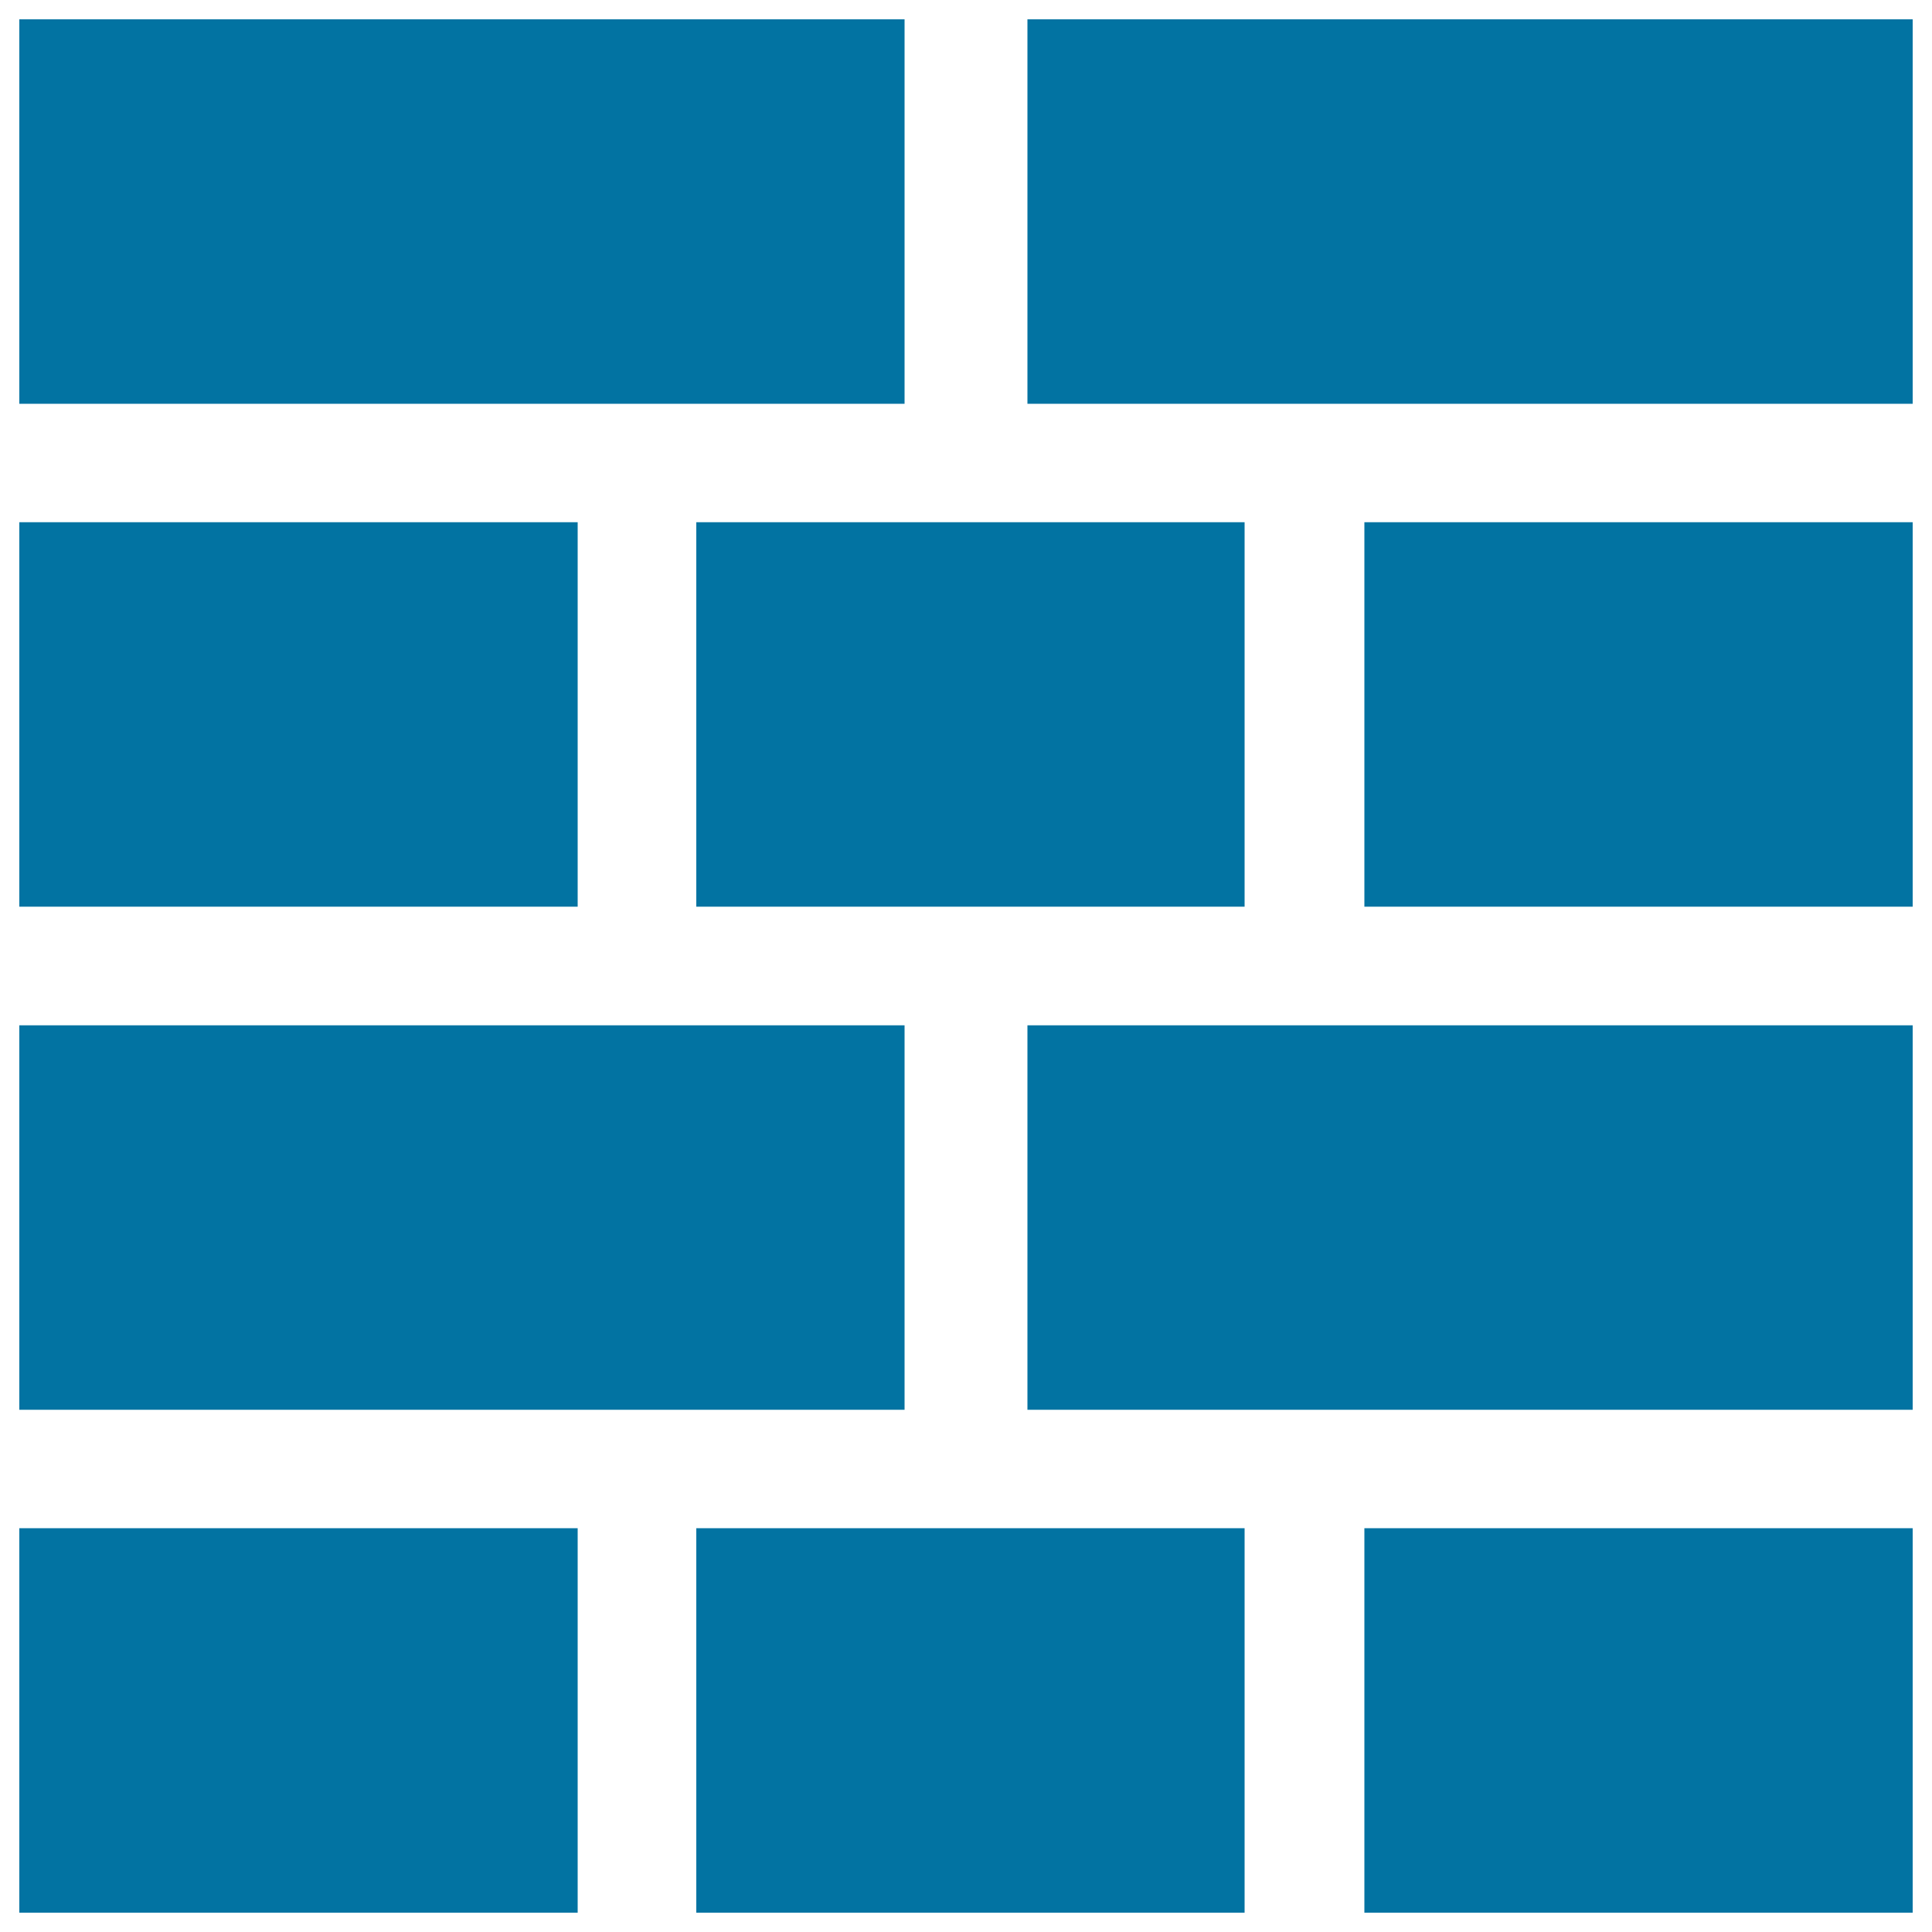
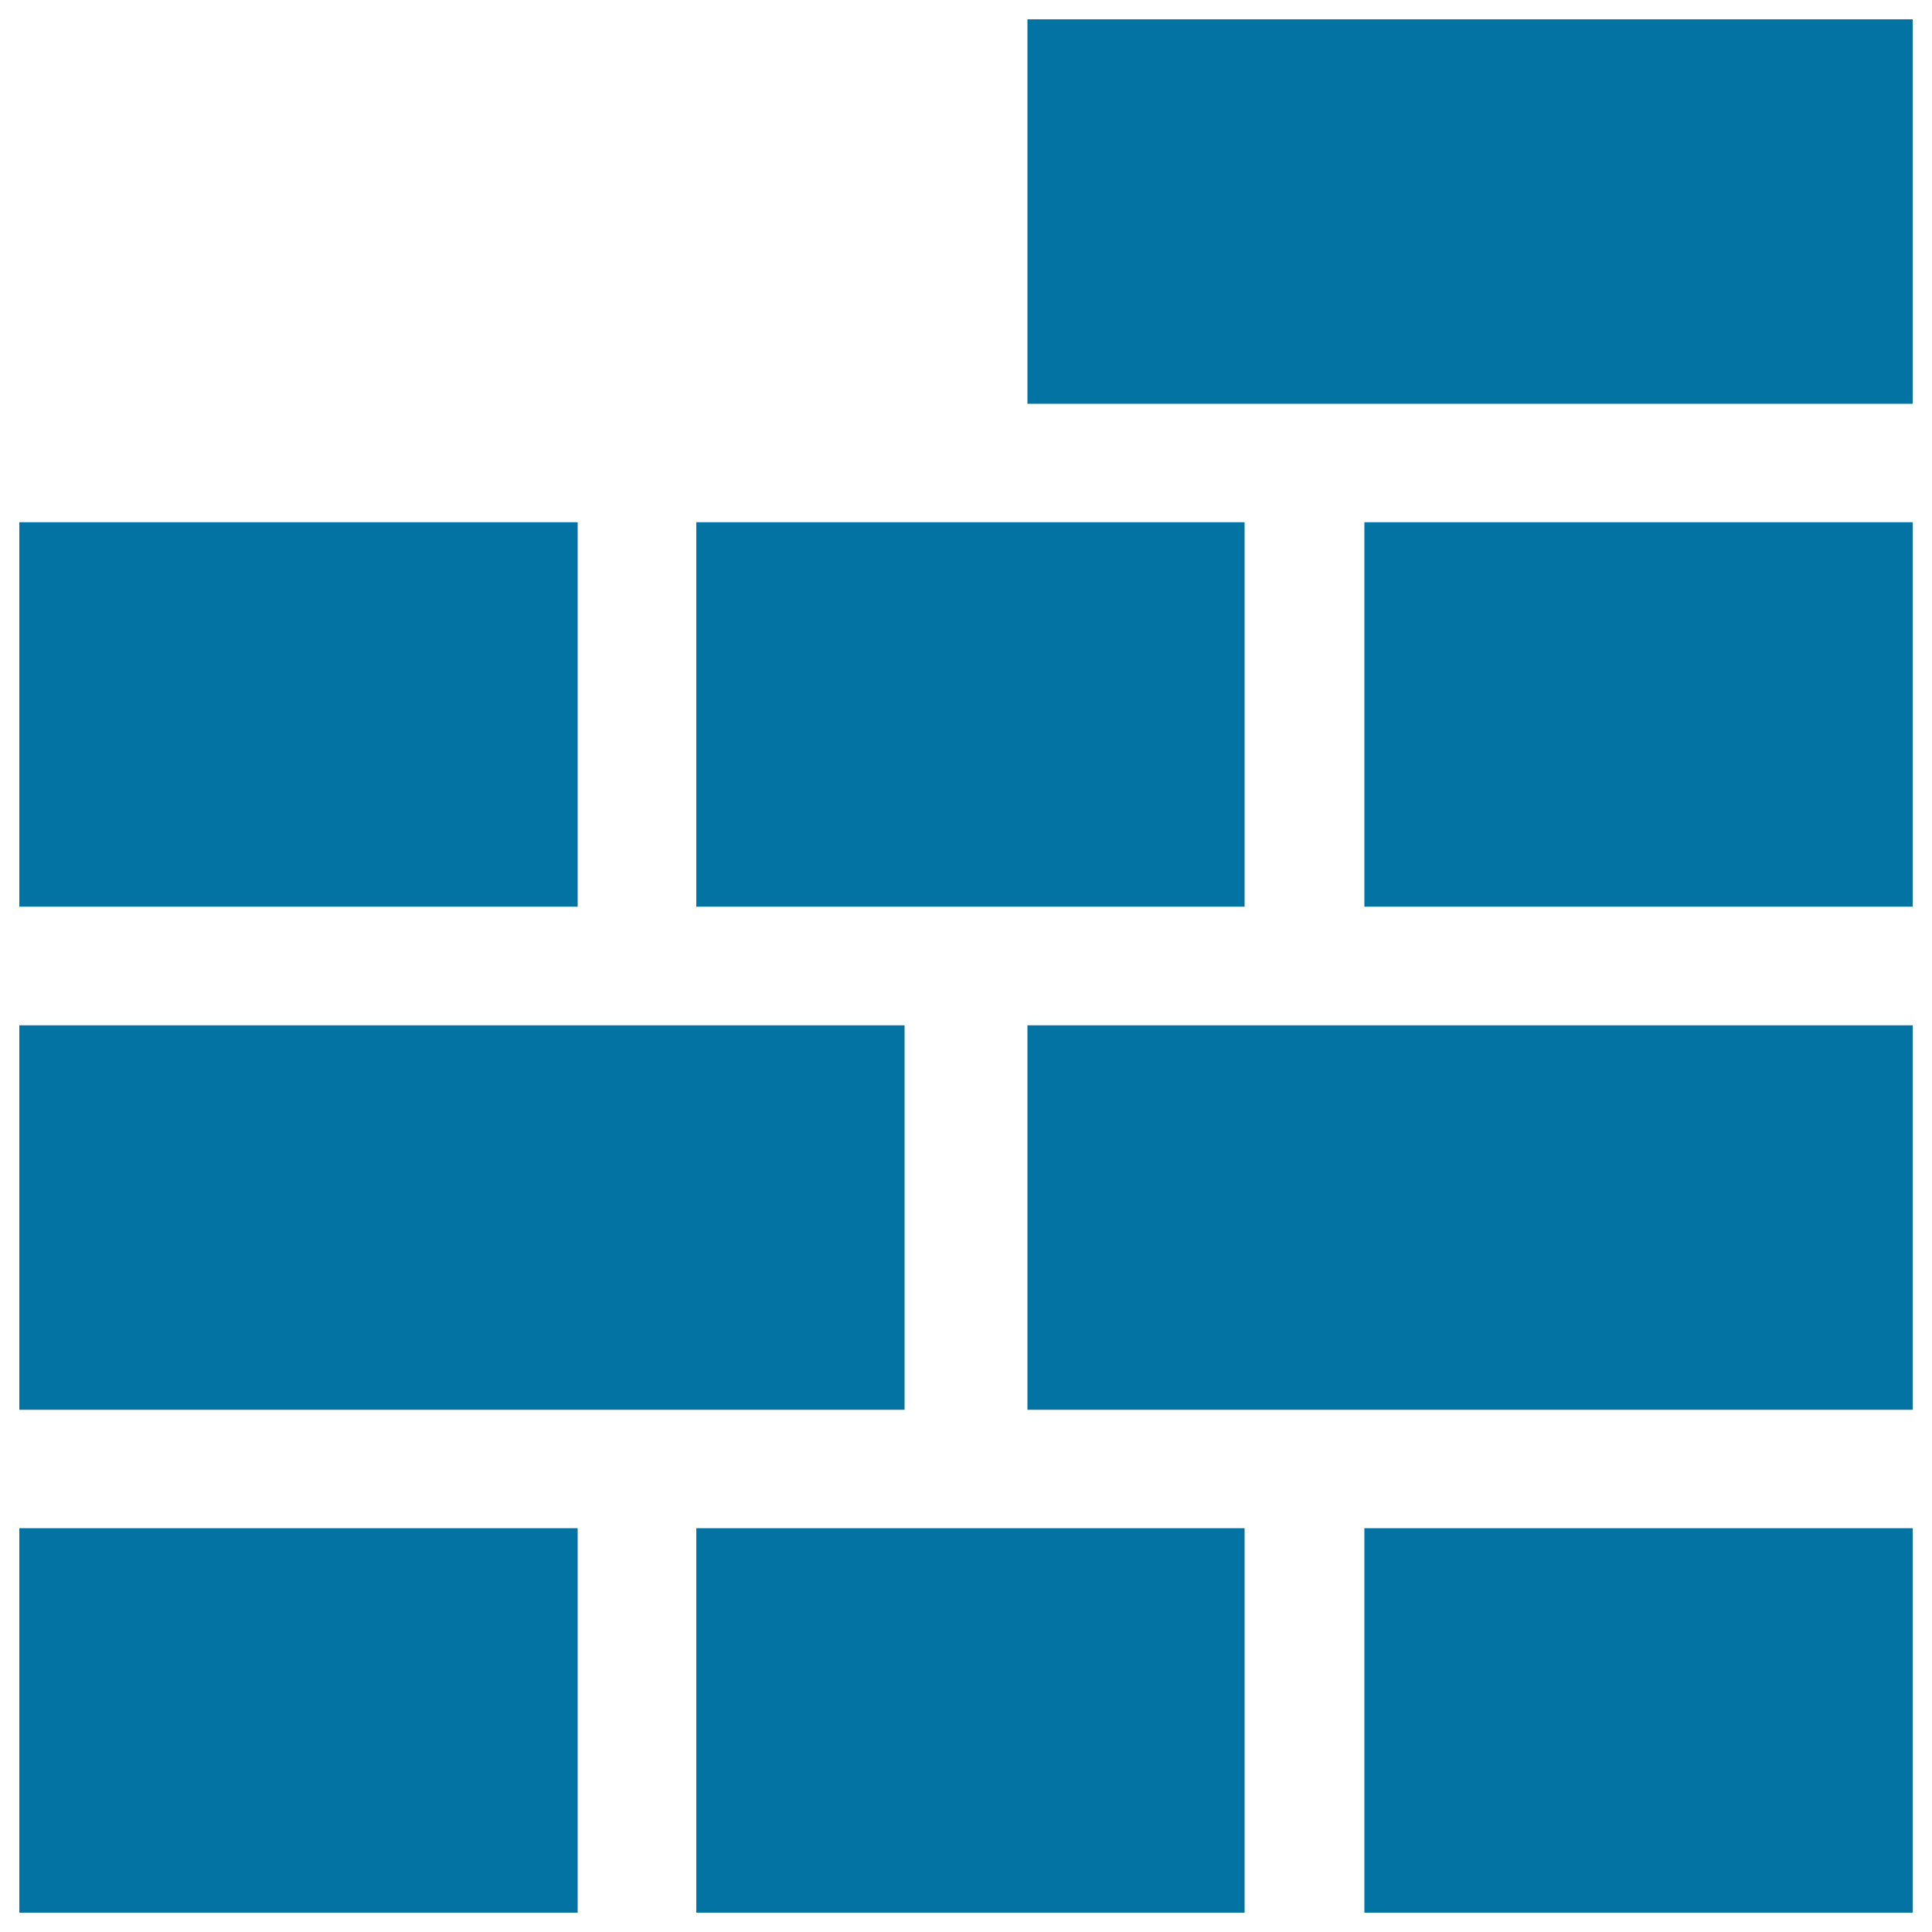
<svg xmlns="http://www.w3.org/2000/svg" viewBox="0 0 1000 1000" style="fill:#0273a2">
  <title>Bricks Layout SVG icon</title>
  <g>
    <g>
-       <rect x="10" y="10" width="458.2" height="199" />
      <rect x="10" y="270.3" width="289" height="199" />
      <rect x="360.4" y="270.3" width="283.8" height="199" />
      <rect x="706.2" y="270.3" width="283.8" height="199" />
      <rect x="531.8" y="10" width="458.2" height="199" />
      <rect x="10" y="530.7" width="458.2" height="199" />
      <rect x="10" y="791" width="289" height="199" />
      <rect x="360.4" y="791" width="283.8" height="199" />
      <rect x="706.2" y="791" width="283.8" height="199" />
      <rect x="531.8" y="530.7" width="458.2" height="199" />
    </g>
  </g>
</svg>